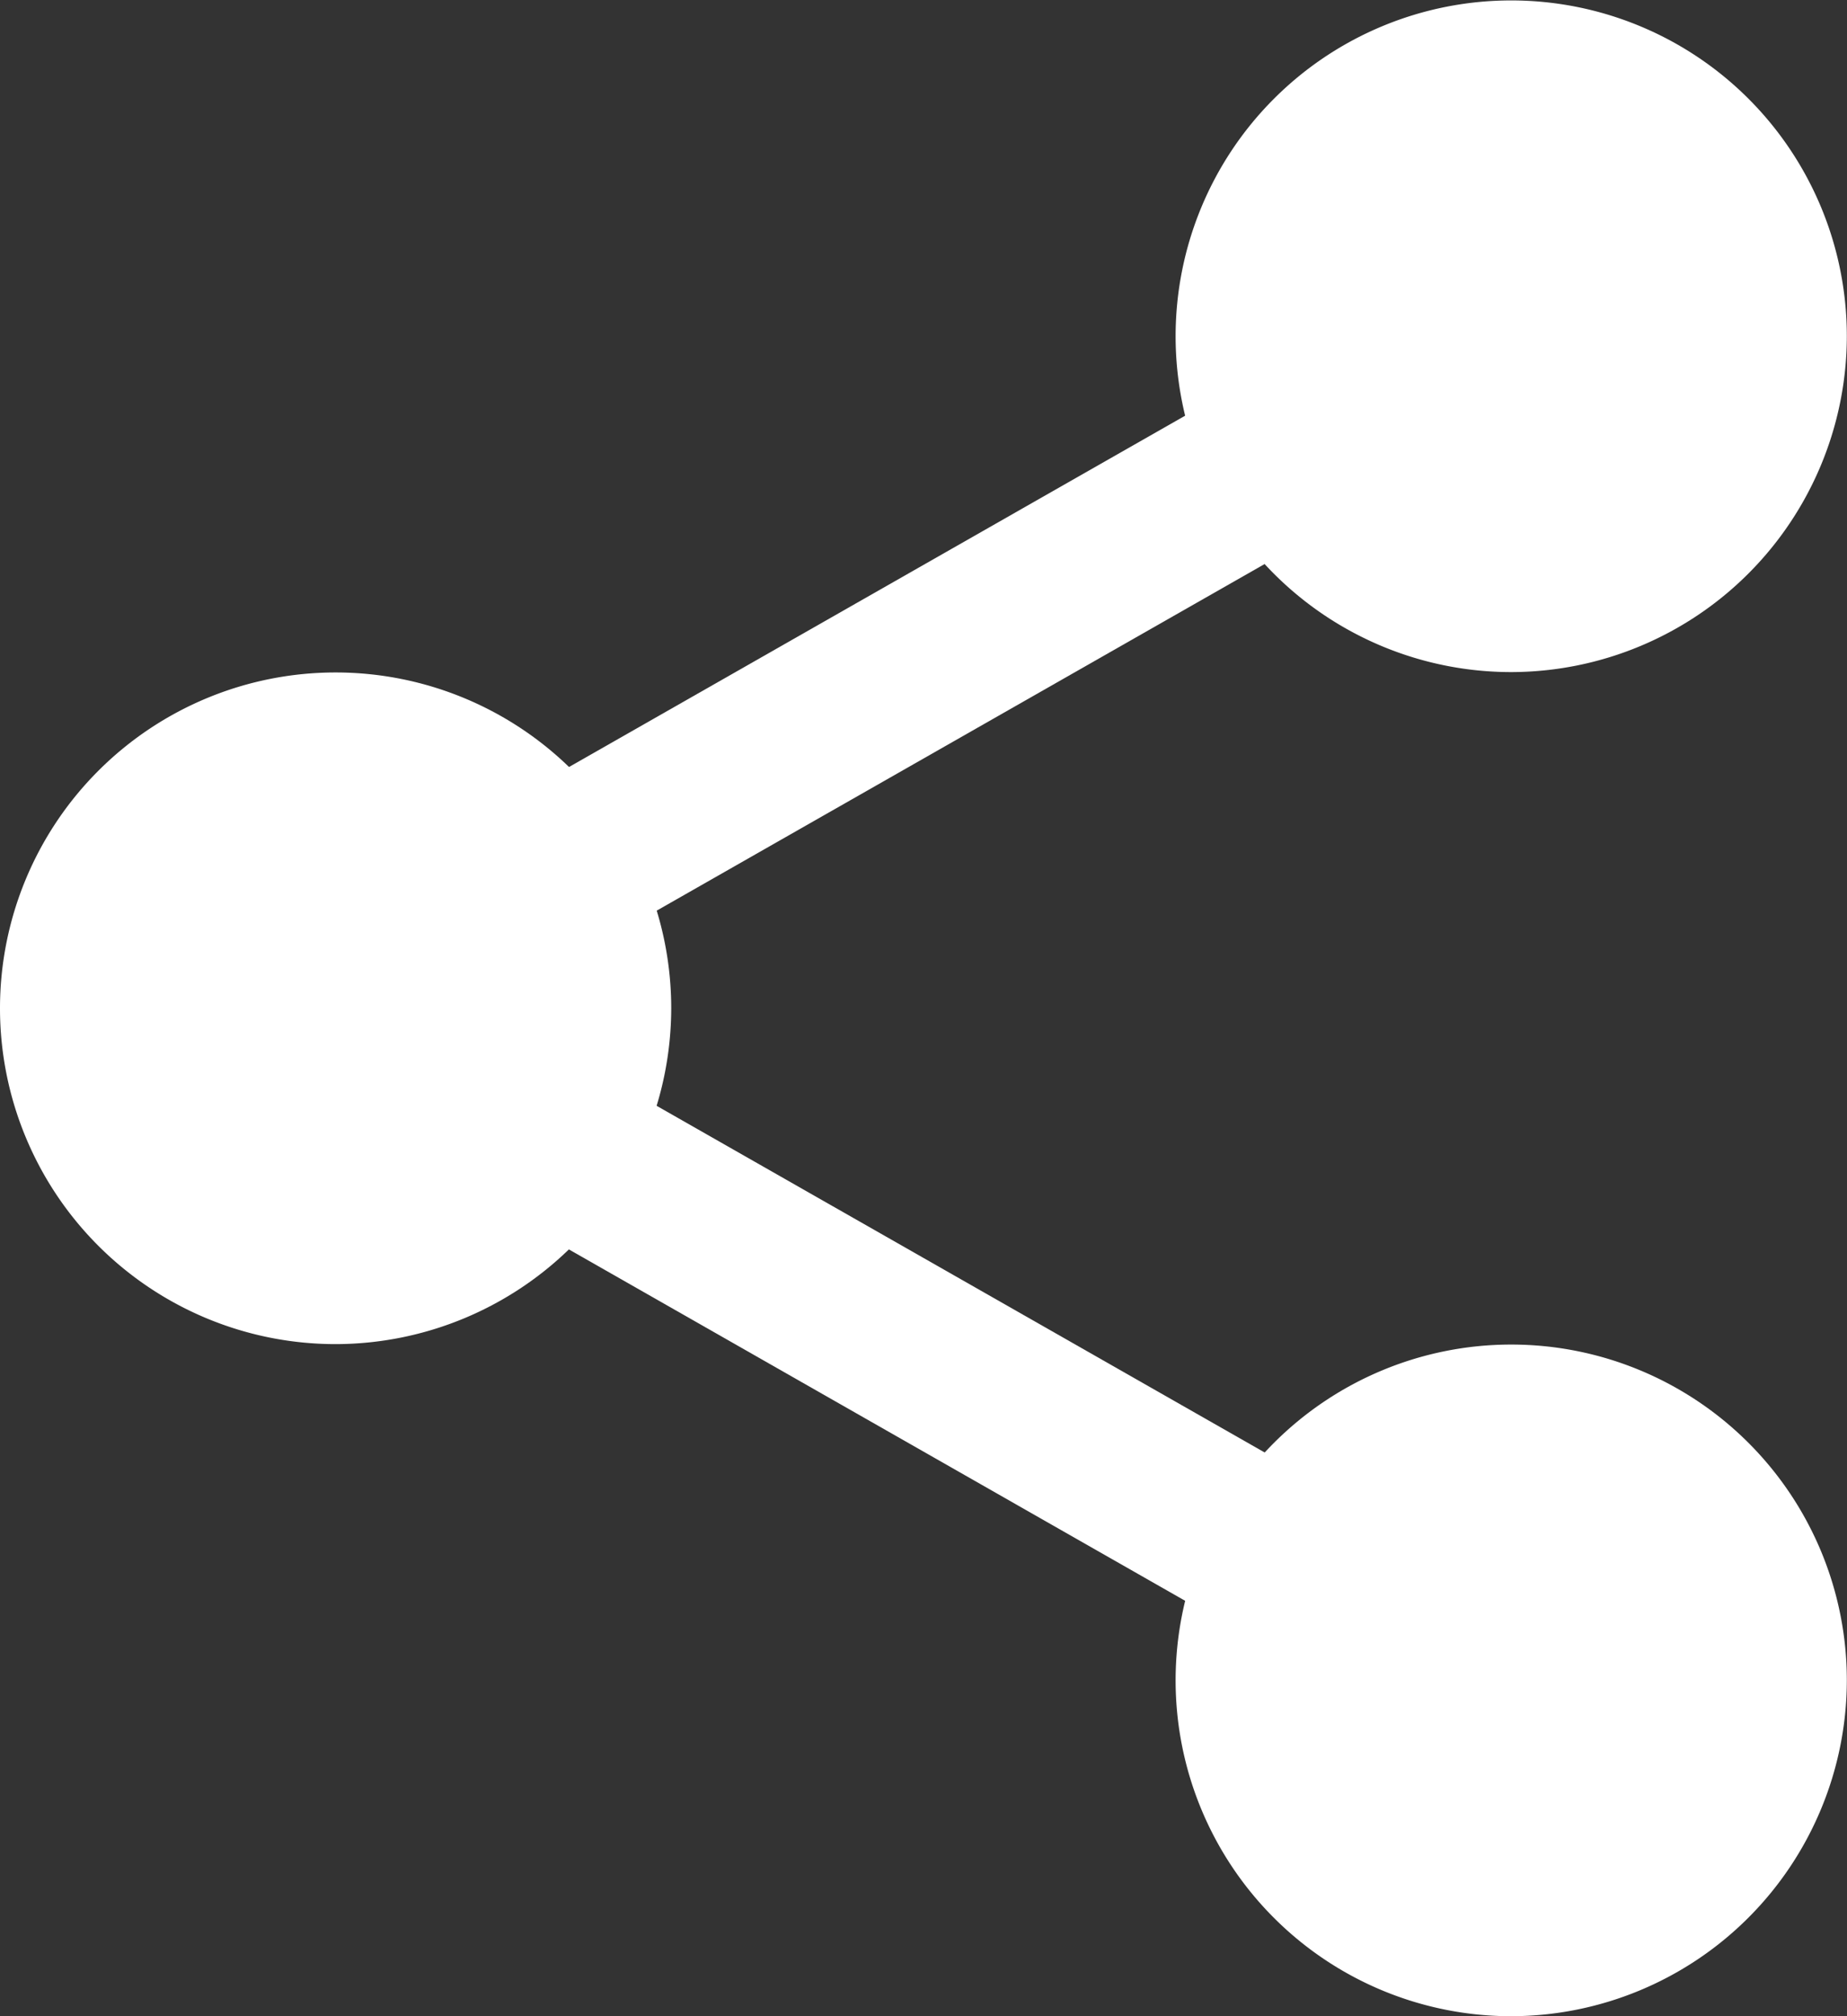
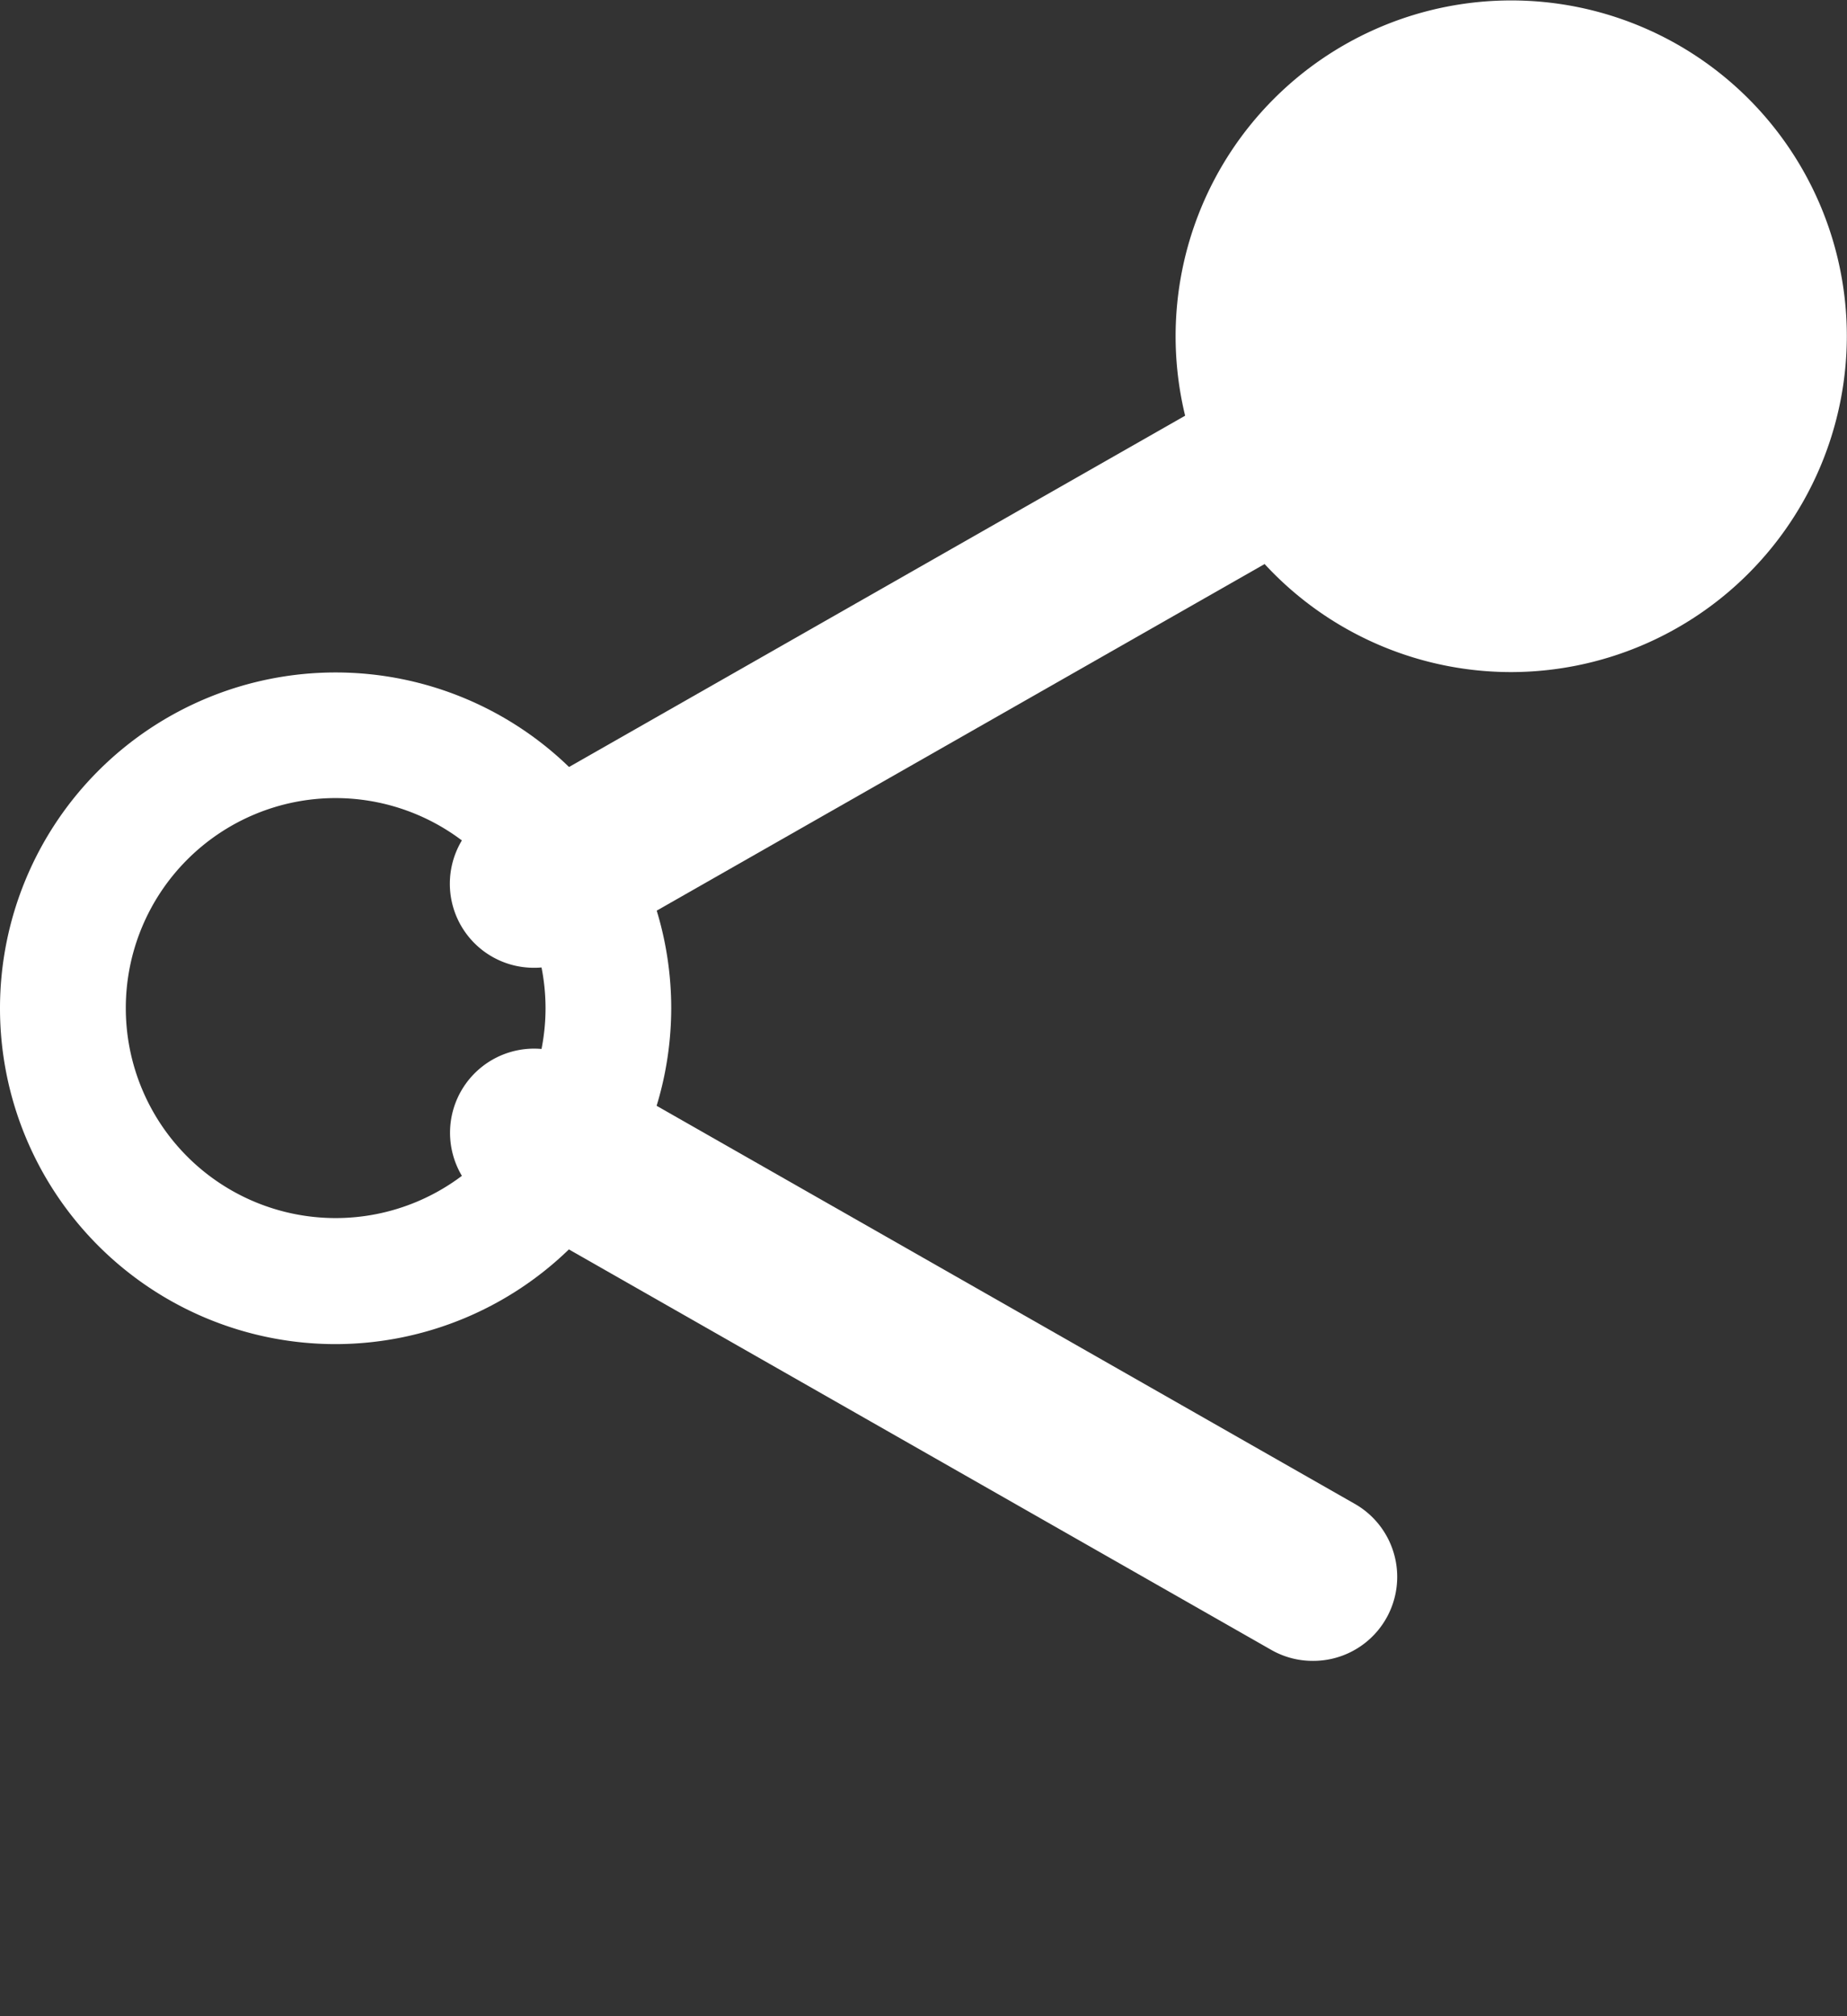
<svg xmlns="http://www.w3.org/2000/svg" id="share" width="34.121" height="37.223" viewBox="0 0 34.121 37.223">
  <rect x="0" y="0" width="34.121" height="37.223" fill="#333333" stroke="none" />
  <path id="Tracciato_817" data-name="Tracciato 817" d="M324.749,21.041A5.041,5.041,0,1,1,319.709,16,5.041,5.041,0,0,1,324.749,21.041Zm0,0" transform="translate(-291.791 -14.837)" fill="#fff" />
  <path id="Tracciato_818" data-name="Tracciato 818" d="M304.872,12.408a6.2,6.2,0,1,1,6.2-6.2A6.21,6.21,0,0,1,304.872,12.408Zm0-10.081A3.877,3.877,0,1,0,308.749,6.2,3.882,3.882,0,0,0,304.872,2.326Zm0,0" transform="translate(-276.954)" fill="#fff" />
-   <path id="Tracciato_819" data-name="Tracciato 819" d="M324.749,362.373a5.041,5.041,0,1,1-5.041-5.041A5.04,5.04,0,0,1,324.749,362.373Zm0,0" transform="translate(-291.791 -331.354)" fill="#fff" />
-   <path id="Tracciato_820" data-name="Tracciato 820" d="M304.872,353.74a6.2,6.2,0,1,1,6.2-6.2A6.21,6.21,0,0,1,304.872,353.74Zm0-10.081a3.877,3.877,0,1,0,3.877,3.878A3.882,3.882,0,0,0,304.872,343.658Zm0,0" transform="translate(-276.954 -316.517)" fill="#fff" />
-   <path id="Tracciato_821" data-name="Tracciato 821" d="M26.081,191.708a5.041,5.041,0,1,1-5.041-5.041A5.041,5.041,0,0,1,26.081,191.708Zm0,0" transform="translate(-14.837 -173.097)" fill="#fff" />
  <path id="Tracciato_822" data-name="Tracciato 822" d="M6.2,183.075a6.2,6.2,0,1,1,6.2-6.2A6.21,6.21,0,0,1,6.2,183.075Zm0-10.081a3.877,3.877,0,1,0,3.878,3.877A3.882,3.882,0,0,0,6.2,172.994Zm0,0" transform="translate(0 -158.26)" fill="#fff" />
  <path id="Tracciato_823" data-name="Tracciato 823" d="M115.9,101.523a1.551,1.551,0,0,1-.769-2.9l14.391-8.2a1.551,1.551,0,1,1,1.536,2.7l-14.391,8.2A1.541,1.541,0,0,1,115.9,101.523Zm0,0" transform="translate(-106.035 -83.656)" fill="#fff" />
  <path id="Tracciato_824" data-name="Tracciato 824" d="M130.312,277.527a1.541,1.541,0,0,1-.766-.2l-14.391-8.2a1.551,1.551,0,0,1,1.536-2.7l14.391,8.2a1.551,1.551,0,0,1-.769,2.9Zm0,0" transform="translate(-106.056 -246.864)" fill="#fff" />
</svg>